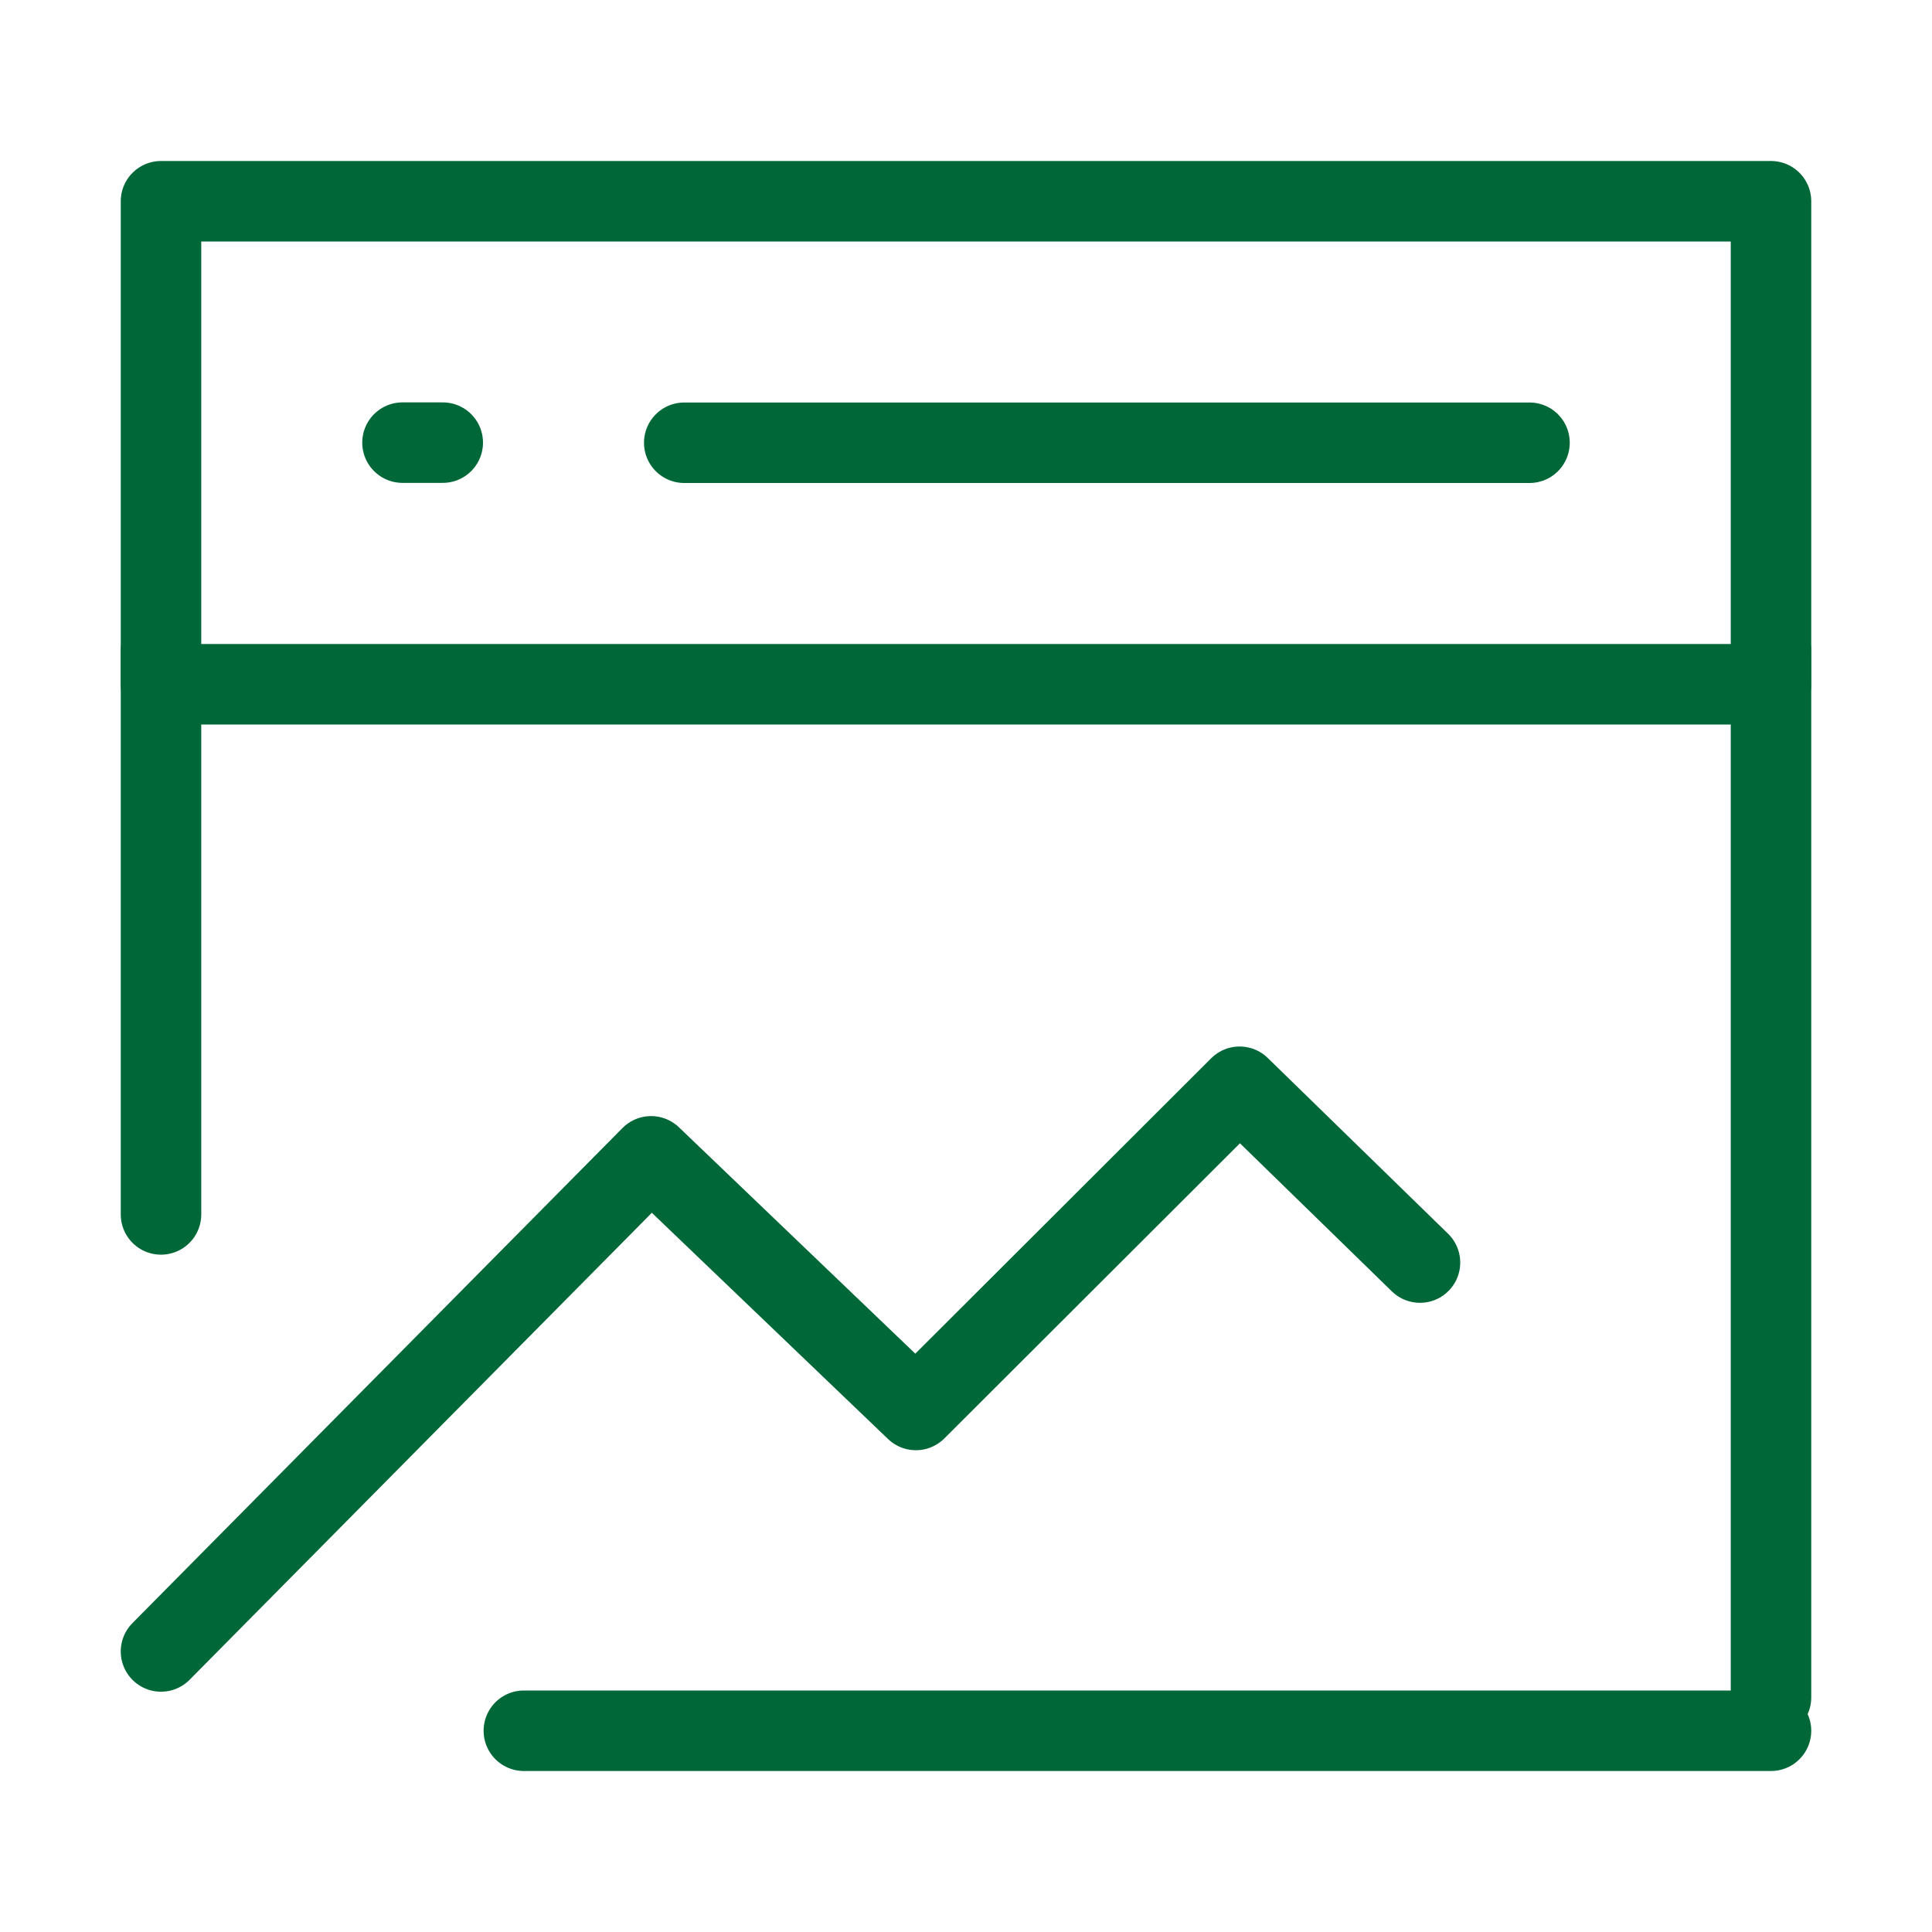
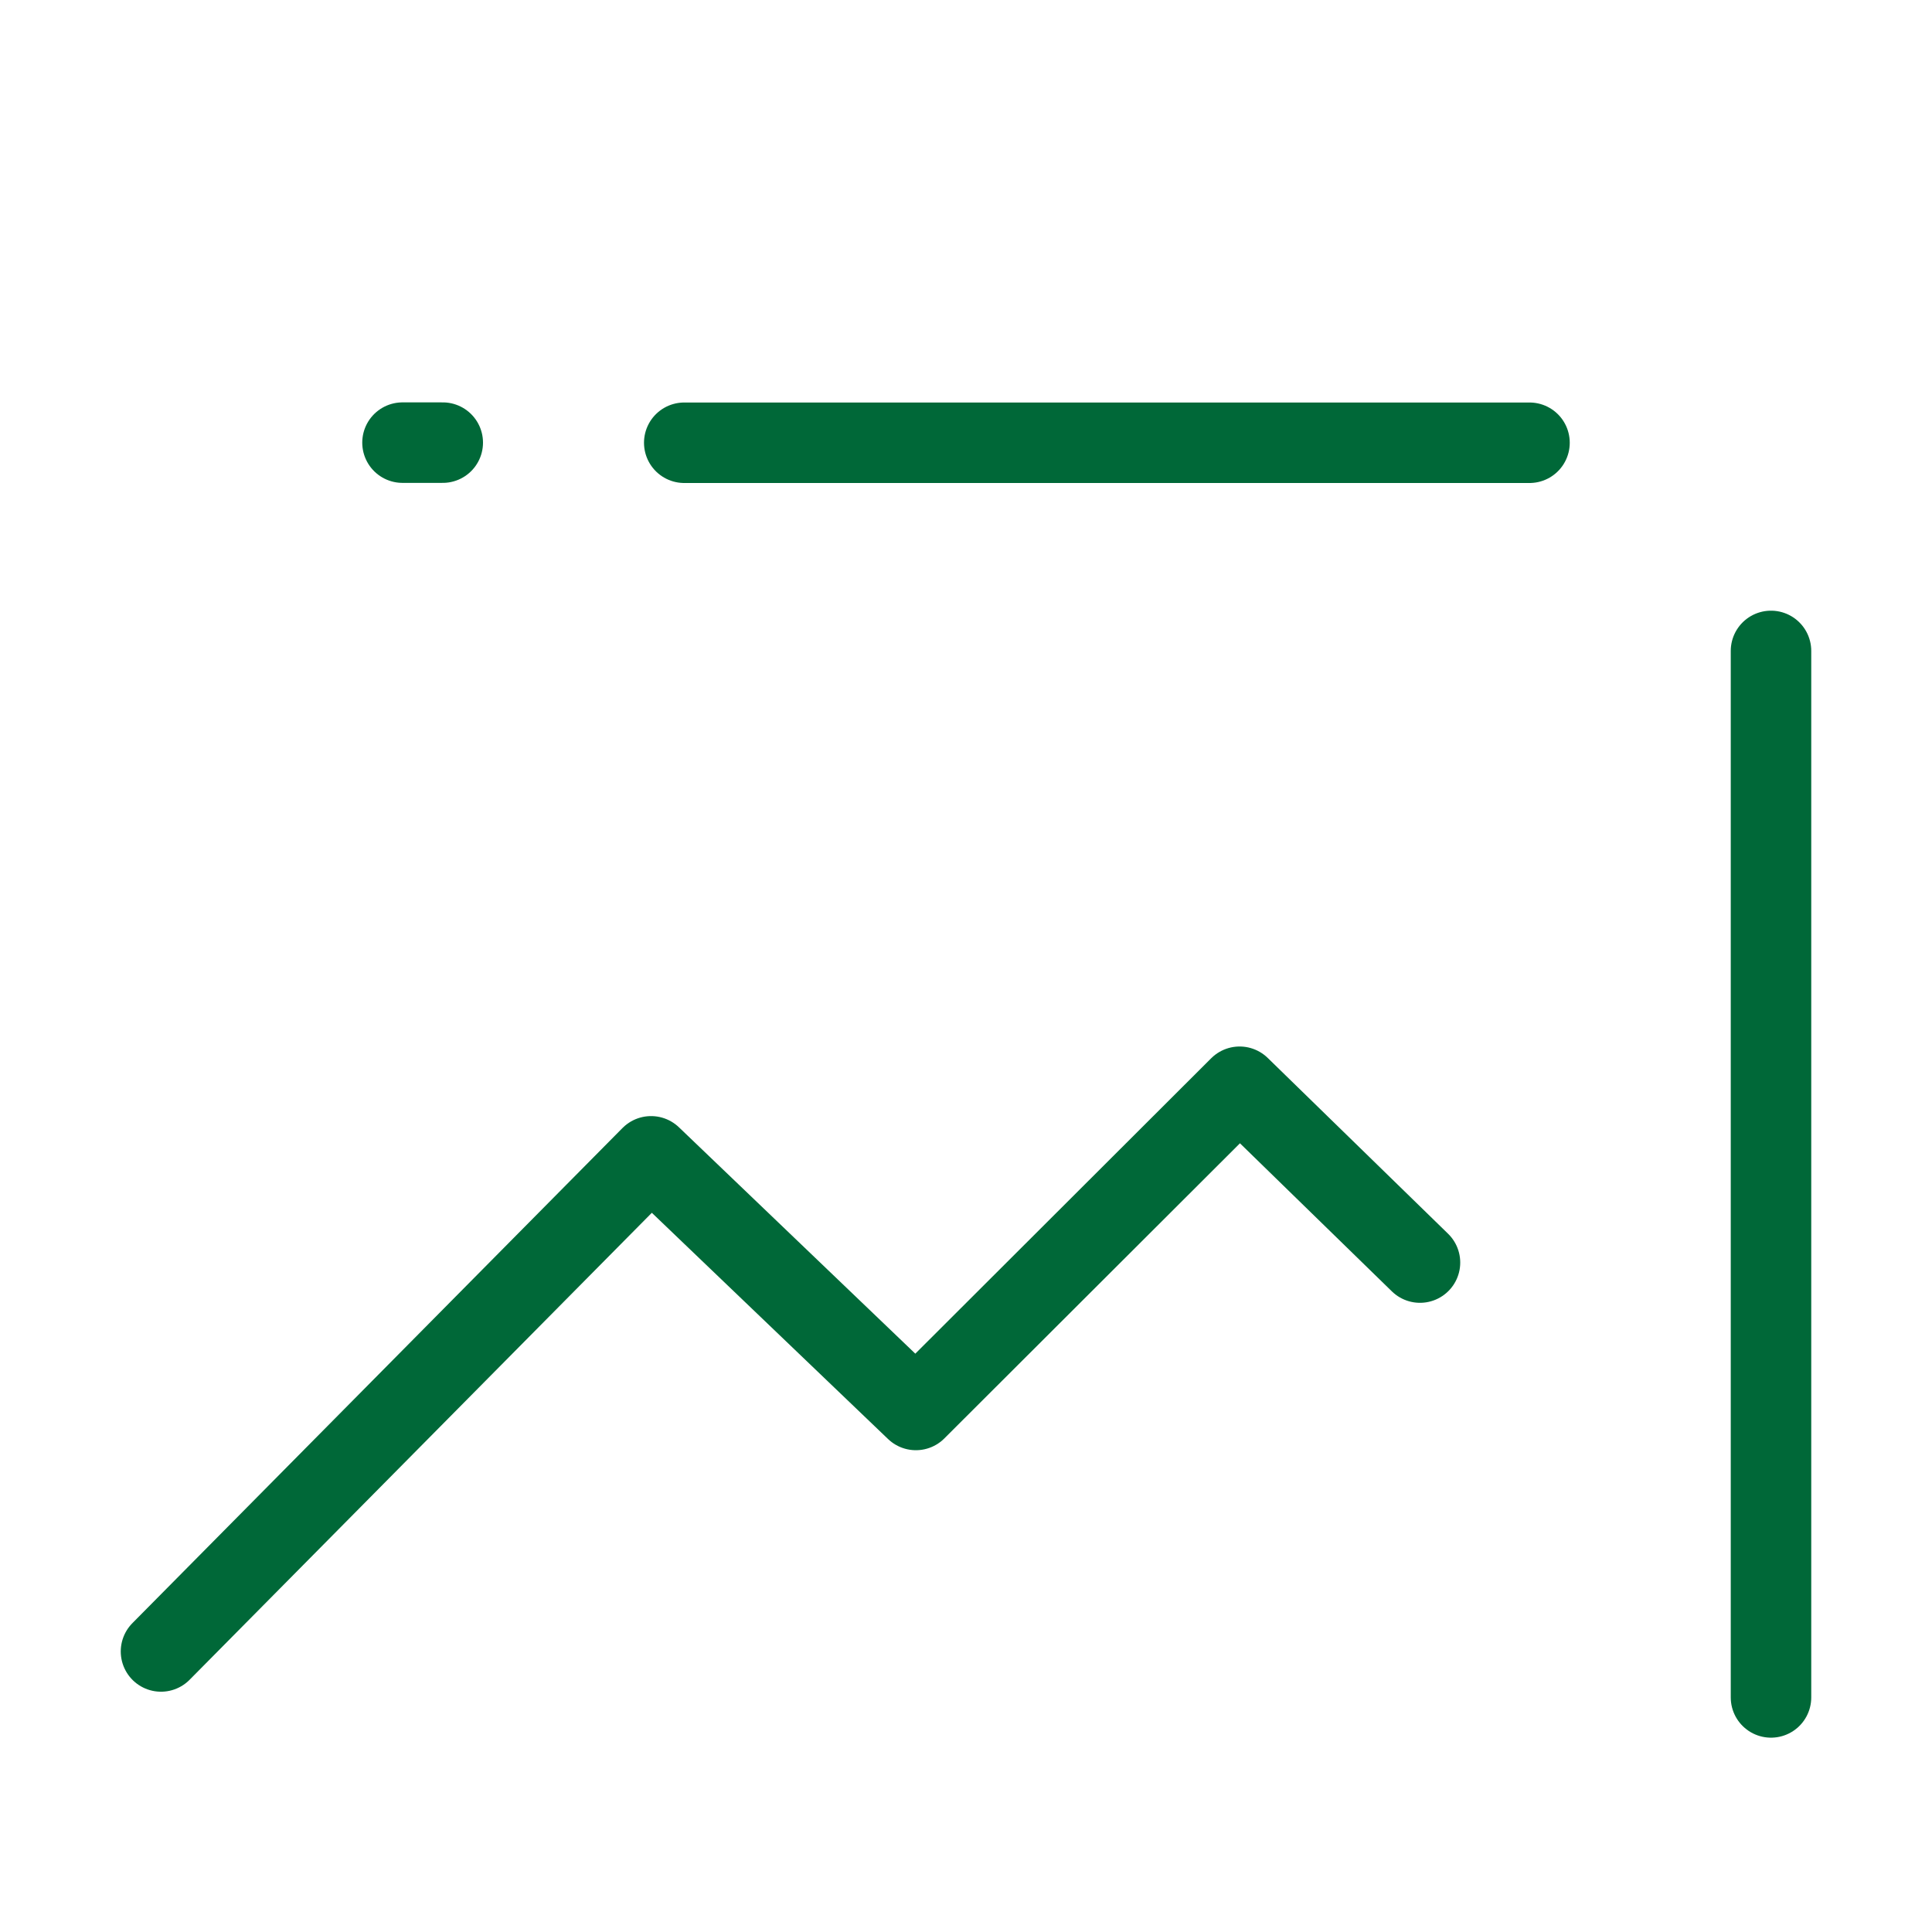
<svg xmlns="http://www.w3.org/2000/svg" width="48" height="48" viewBox="0 0 48 48" fill="none">
-   <path d="M44 5H4V17H44V5Z" fill="none" stroke="#006838" stroke-width="2" stroke-linejoin="round" />
  <path d="M4 41.03L16.176 28.729L22.755 35.03L30.798 27L35.279 31.368" stroke="#006838" stroke-width="2" stroke-linecap="round" stroke-linejoin="round" />
  <path d="M44 16.172V42.172" stroke="#006838" stroke-width="2" stroke-linecap="round" />
-   <path d="M4 16.172V30.172" stroke="#006838" stroke-width="2" stroke-linecap="round" />
-   <path d="M13.015 43H44" stroke="#006838" stroke-width="2" stroke-linecap="round" />
  <path d="M17 11H38" stroke="#006838" stroke-width="2" stroke-linecap="round" />
  <path d="M10 10.997H11" stroke="#006838" stroke-width="2" stroke-linecap="round" />
</svg>